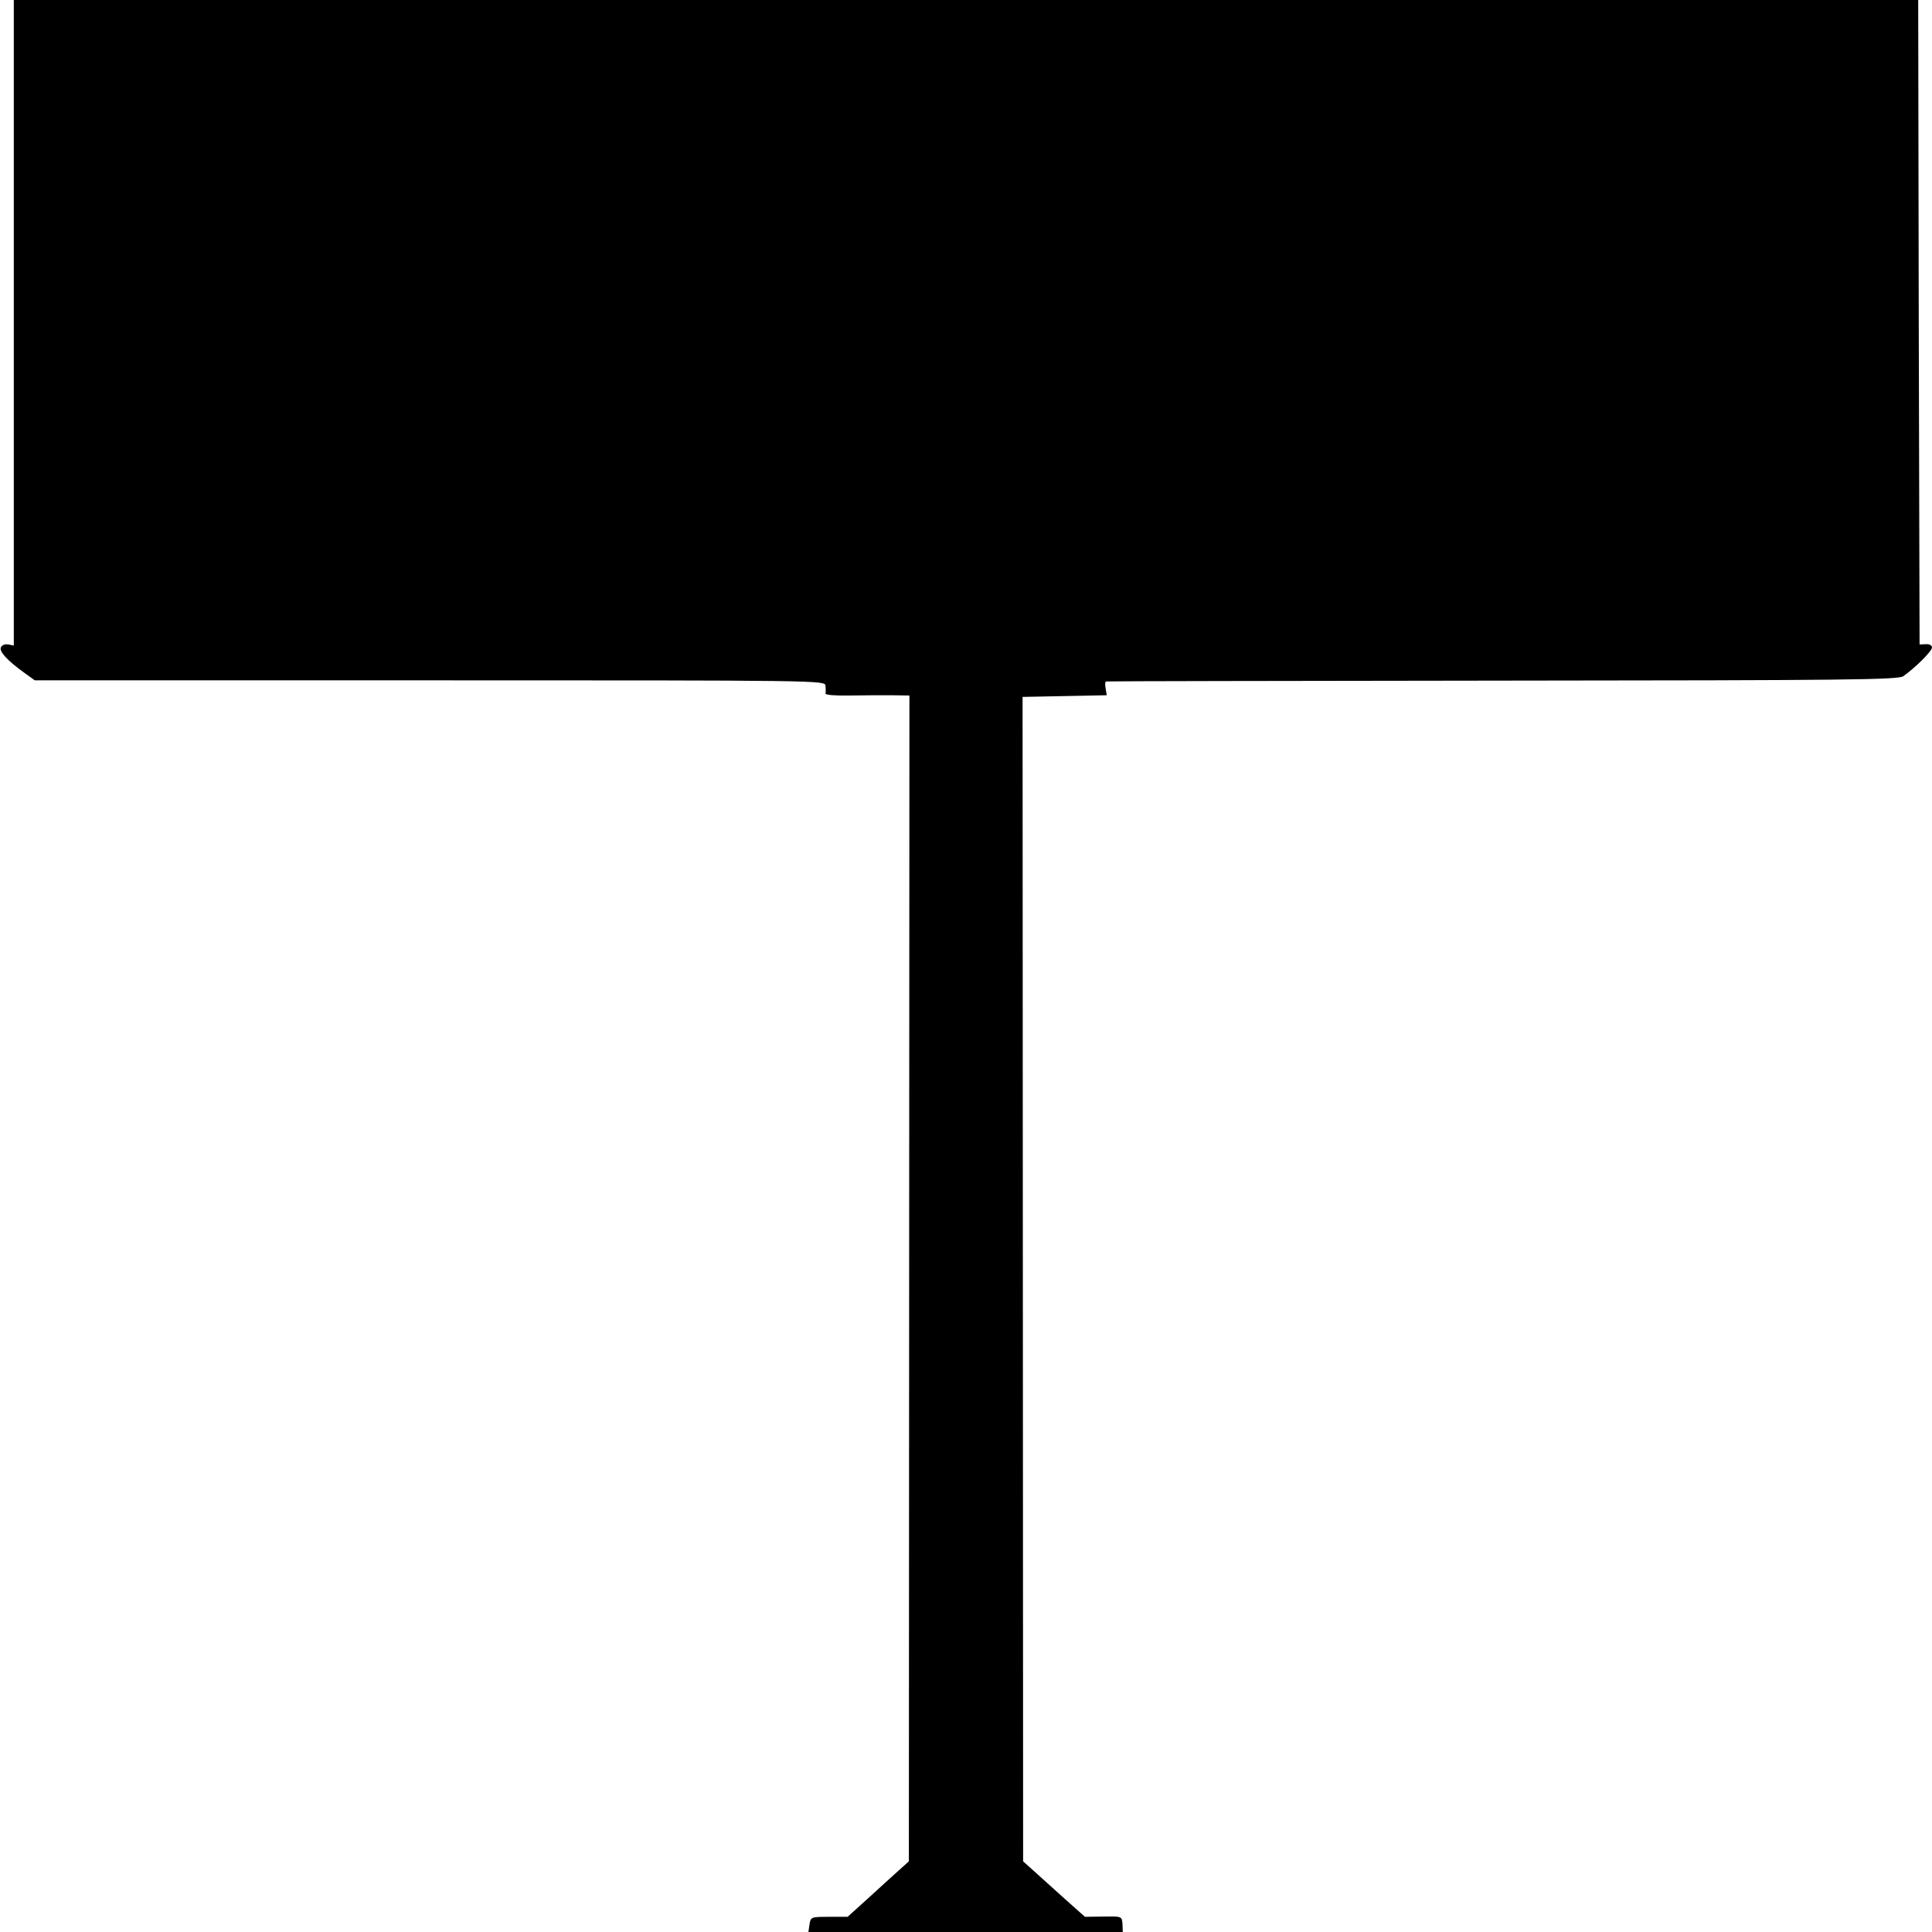
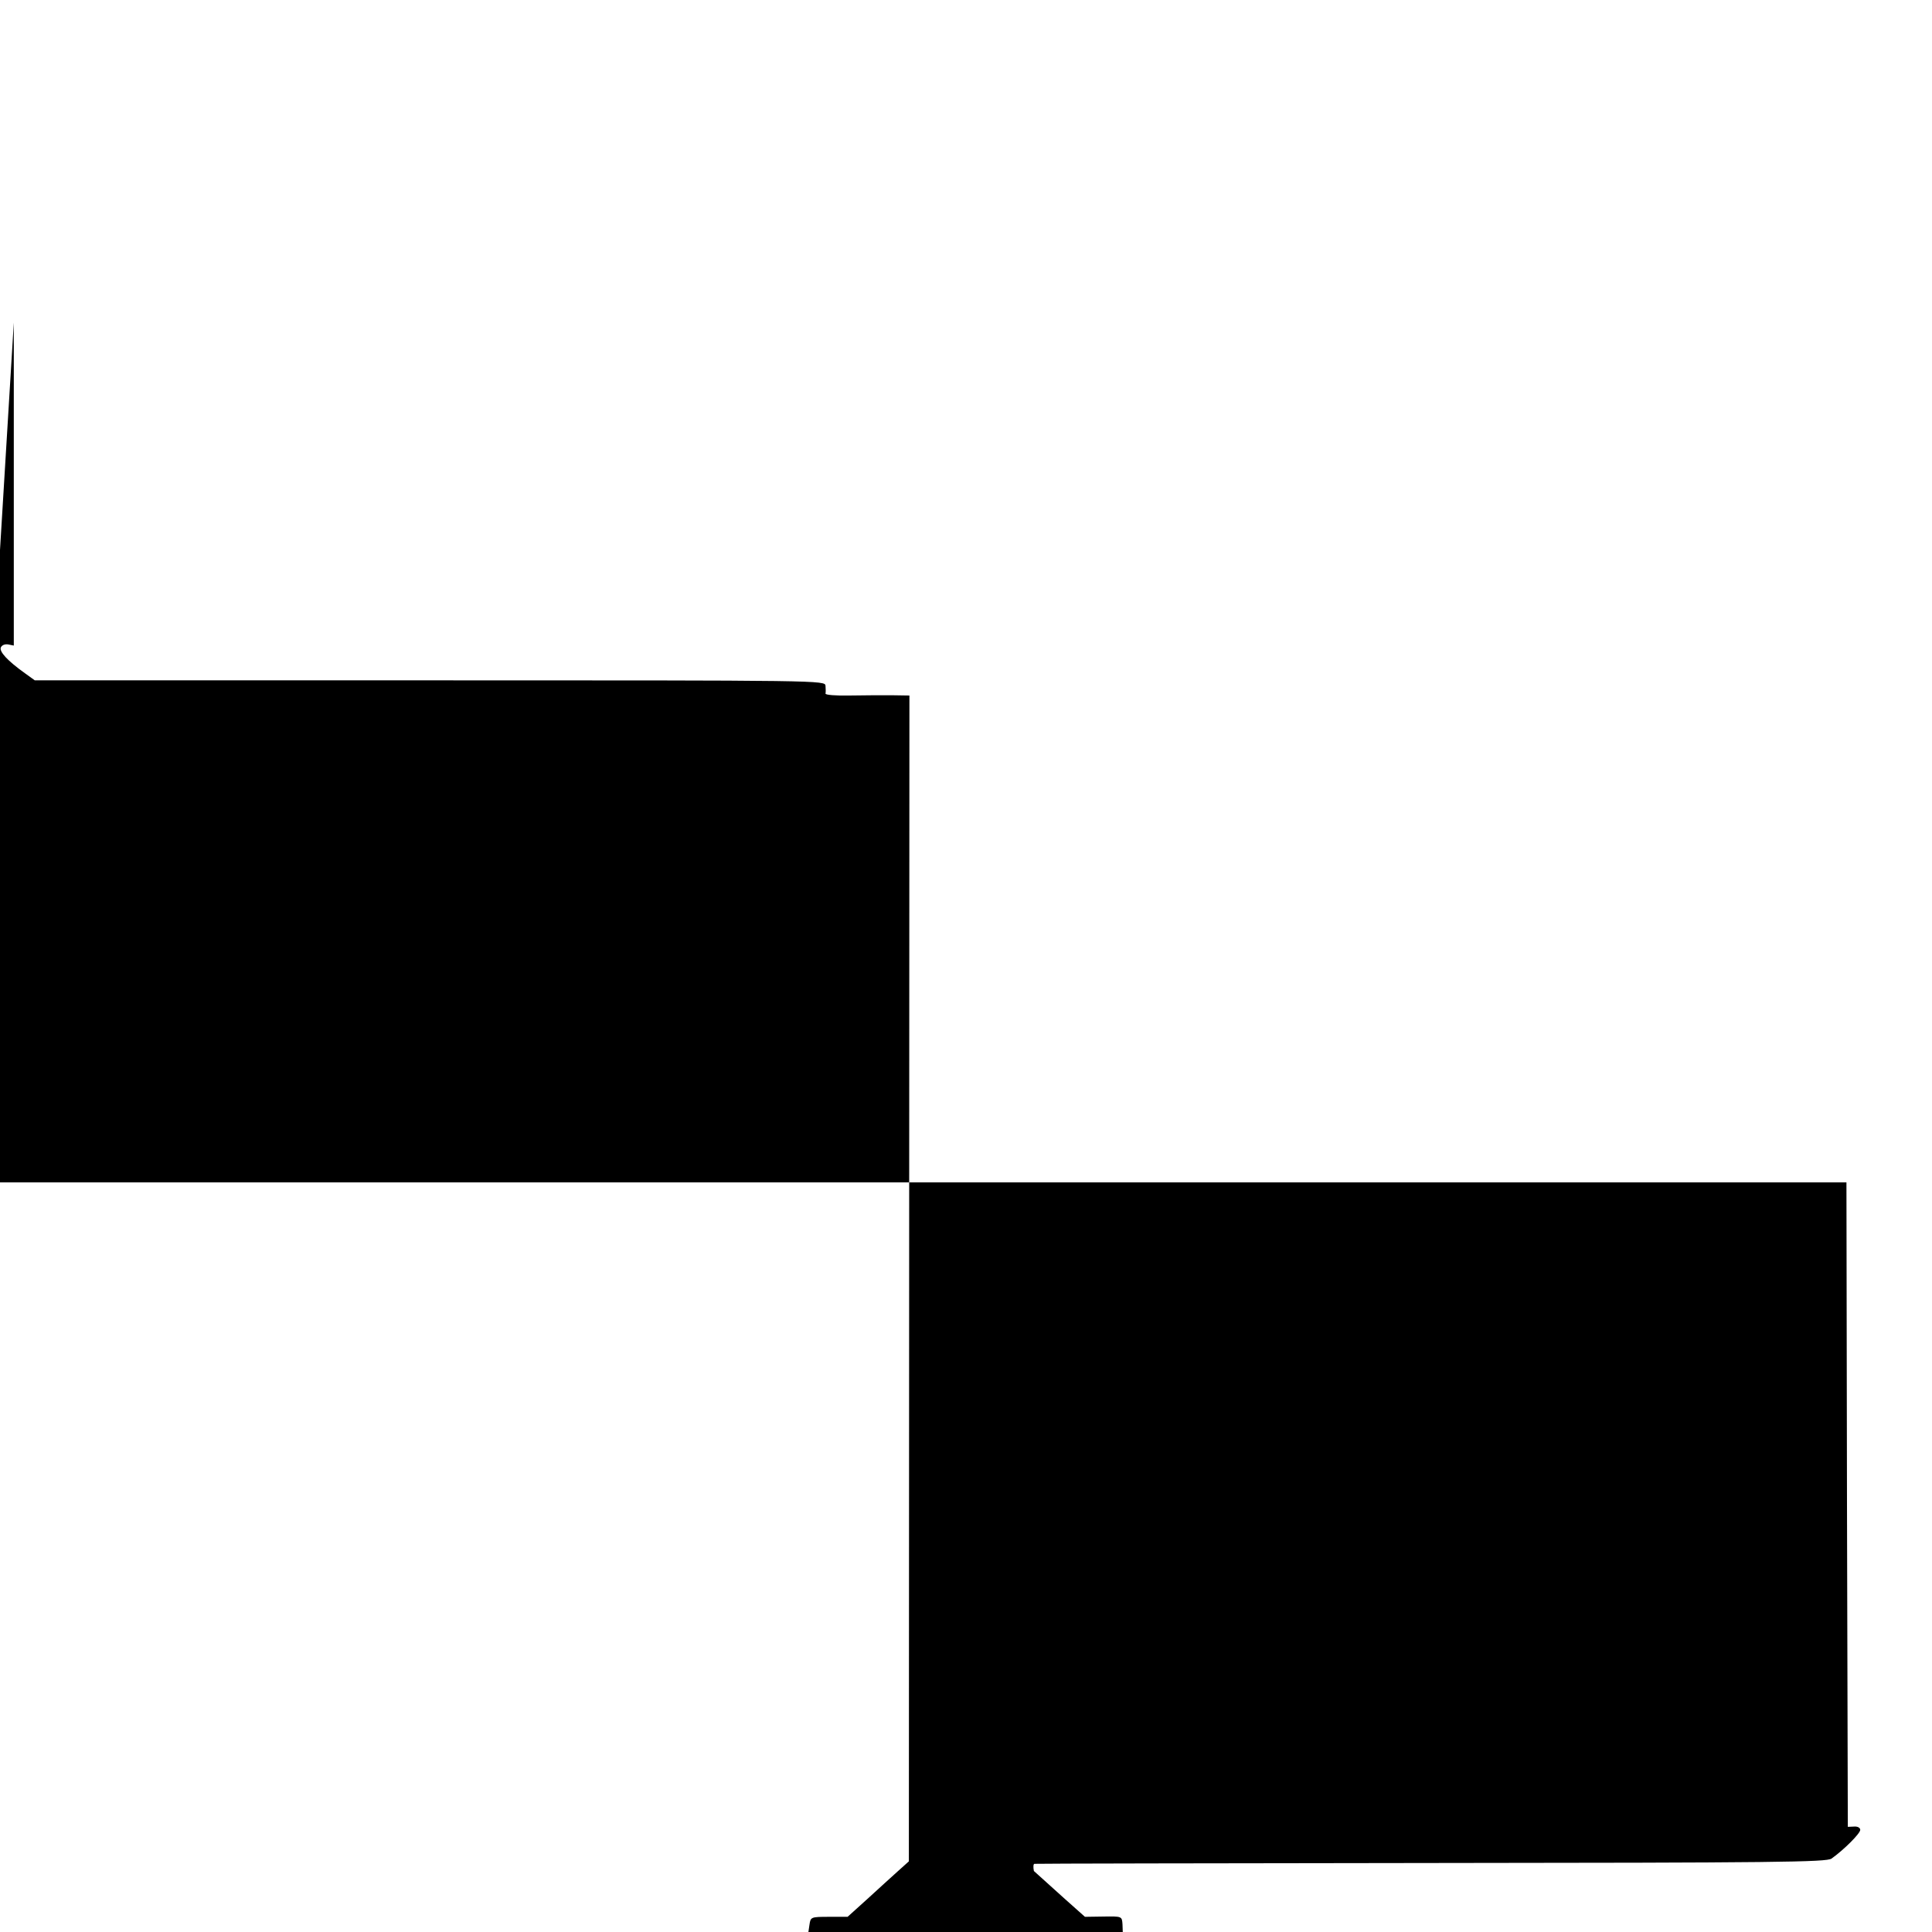
<svg xmlns="http://www.w3.org/2000/svg" version="1.0" width="700pt" height="700pt" viewBox="0 0 700 700" preserveAspectRatio="xMidYMid meet">
  <g transform="translate(0,700) scale(0.1,-0.1)" fill="#000000" stroke="none">
-     <path d="M50 5831 l0 -1170 -20 4 c-12 2 -23 -2 -27 -11 -6 -15 24 -48 87 -93 l36 -26 1432 0 c1426 0 1432 0 1433 -20 1 -11 1 -24 0 -28 -1 -5 38 -8 86 -7 49 1 117 1 153 1 l65 -1 -1 -2112 -1 -2112 -39 -35 c-22 -20 -72 -65 -111 -101 l-72 -65 -67 0 c-66 0 -67 -1 -71 -28 l-4 -27 569 0 570 0 -1 28 c-2 29 -2 29 -69 28 l-67 -1 -73 65 c-40 36 -90 81 -112 101 l-39 35 -1 2110 -1 2109 153 3 152 3 -4 24 c-3 14 -2 26 2 26 4 1 651 2 1437 3 1250 1 1433 3 1451 16 45 32 104 91 104 104 0 8 -10 13 -22 12 l-23 -1 -3 1168 -2 1167 -3450 0 -3450 0 0 -1169z" />
+     <path d="M50 5831 l0 -1170 -20 4 c-12 2 -23 -2 -27 -11 -6 -15 24 -48 87 -93 l36 -26 1432 0 c1426 0 1432 0 1433 -20 1 -11 1 -24 0 -28 -1 -5 38 -8 86 -7 49 1 117 1 153 1 l65 -1 -1 -2112 -1 -2112 -39 -35 c-22 -20 -72 -65 -111 -101 l-72 -65 -67 0 c-66 0 -67 -1 -71 -28 l-4 -27 569 0 570 0 -1 28 c-2 29 -2 29 -69 28 l-67 -1 -73 65 c-40 36 -90 81 -112 101 c-3 14 -2 26 2 26 4 1 651 2 1437 3 1250 1 1433 3 1451 16 45 32 104 91 104 104 0 8 -10 13 -22 12 l-23 -1 -3 1168 -2 1167 -3450 0 -3450 0 0 -1169z" />
  </g>
</svg>